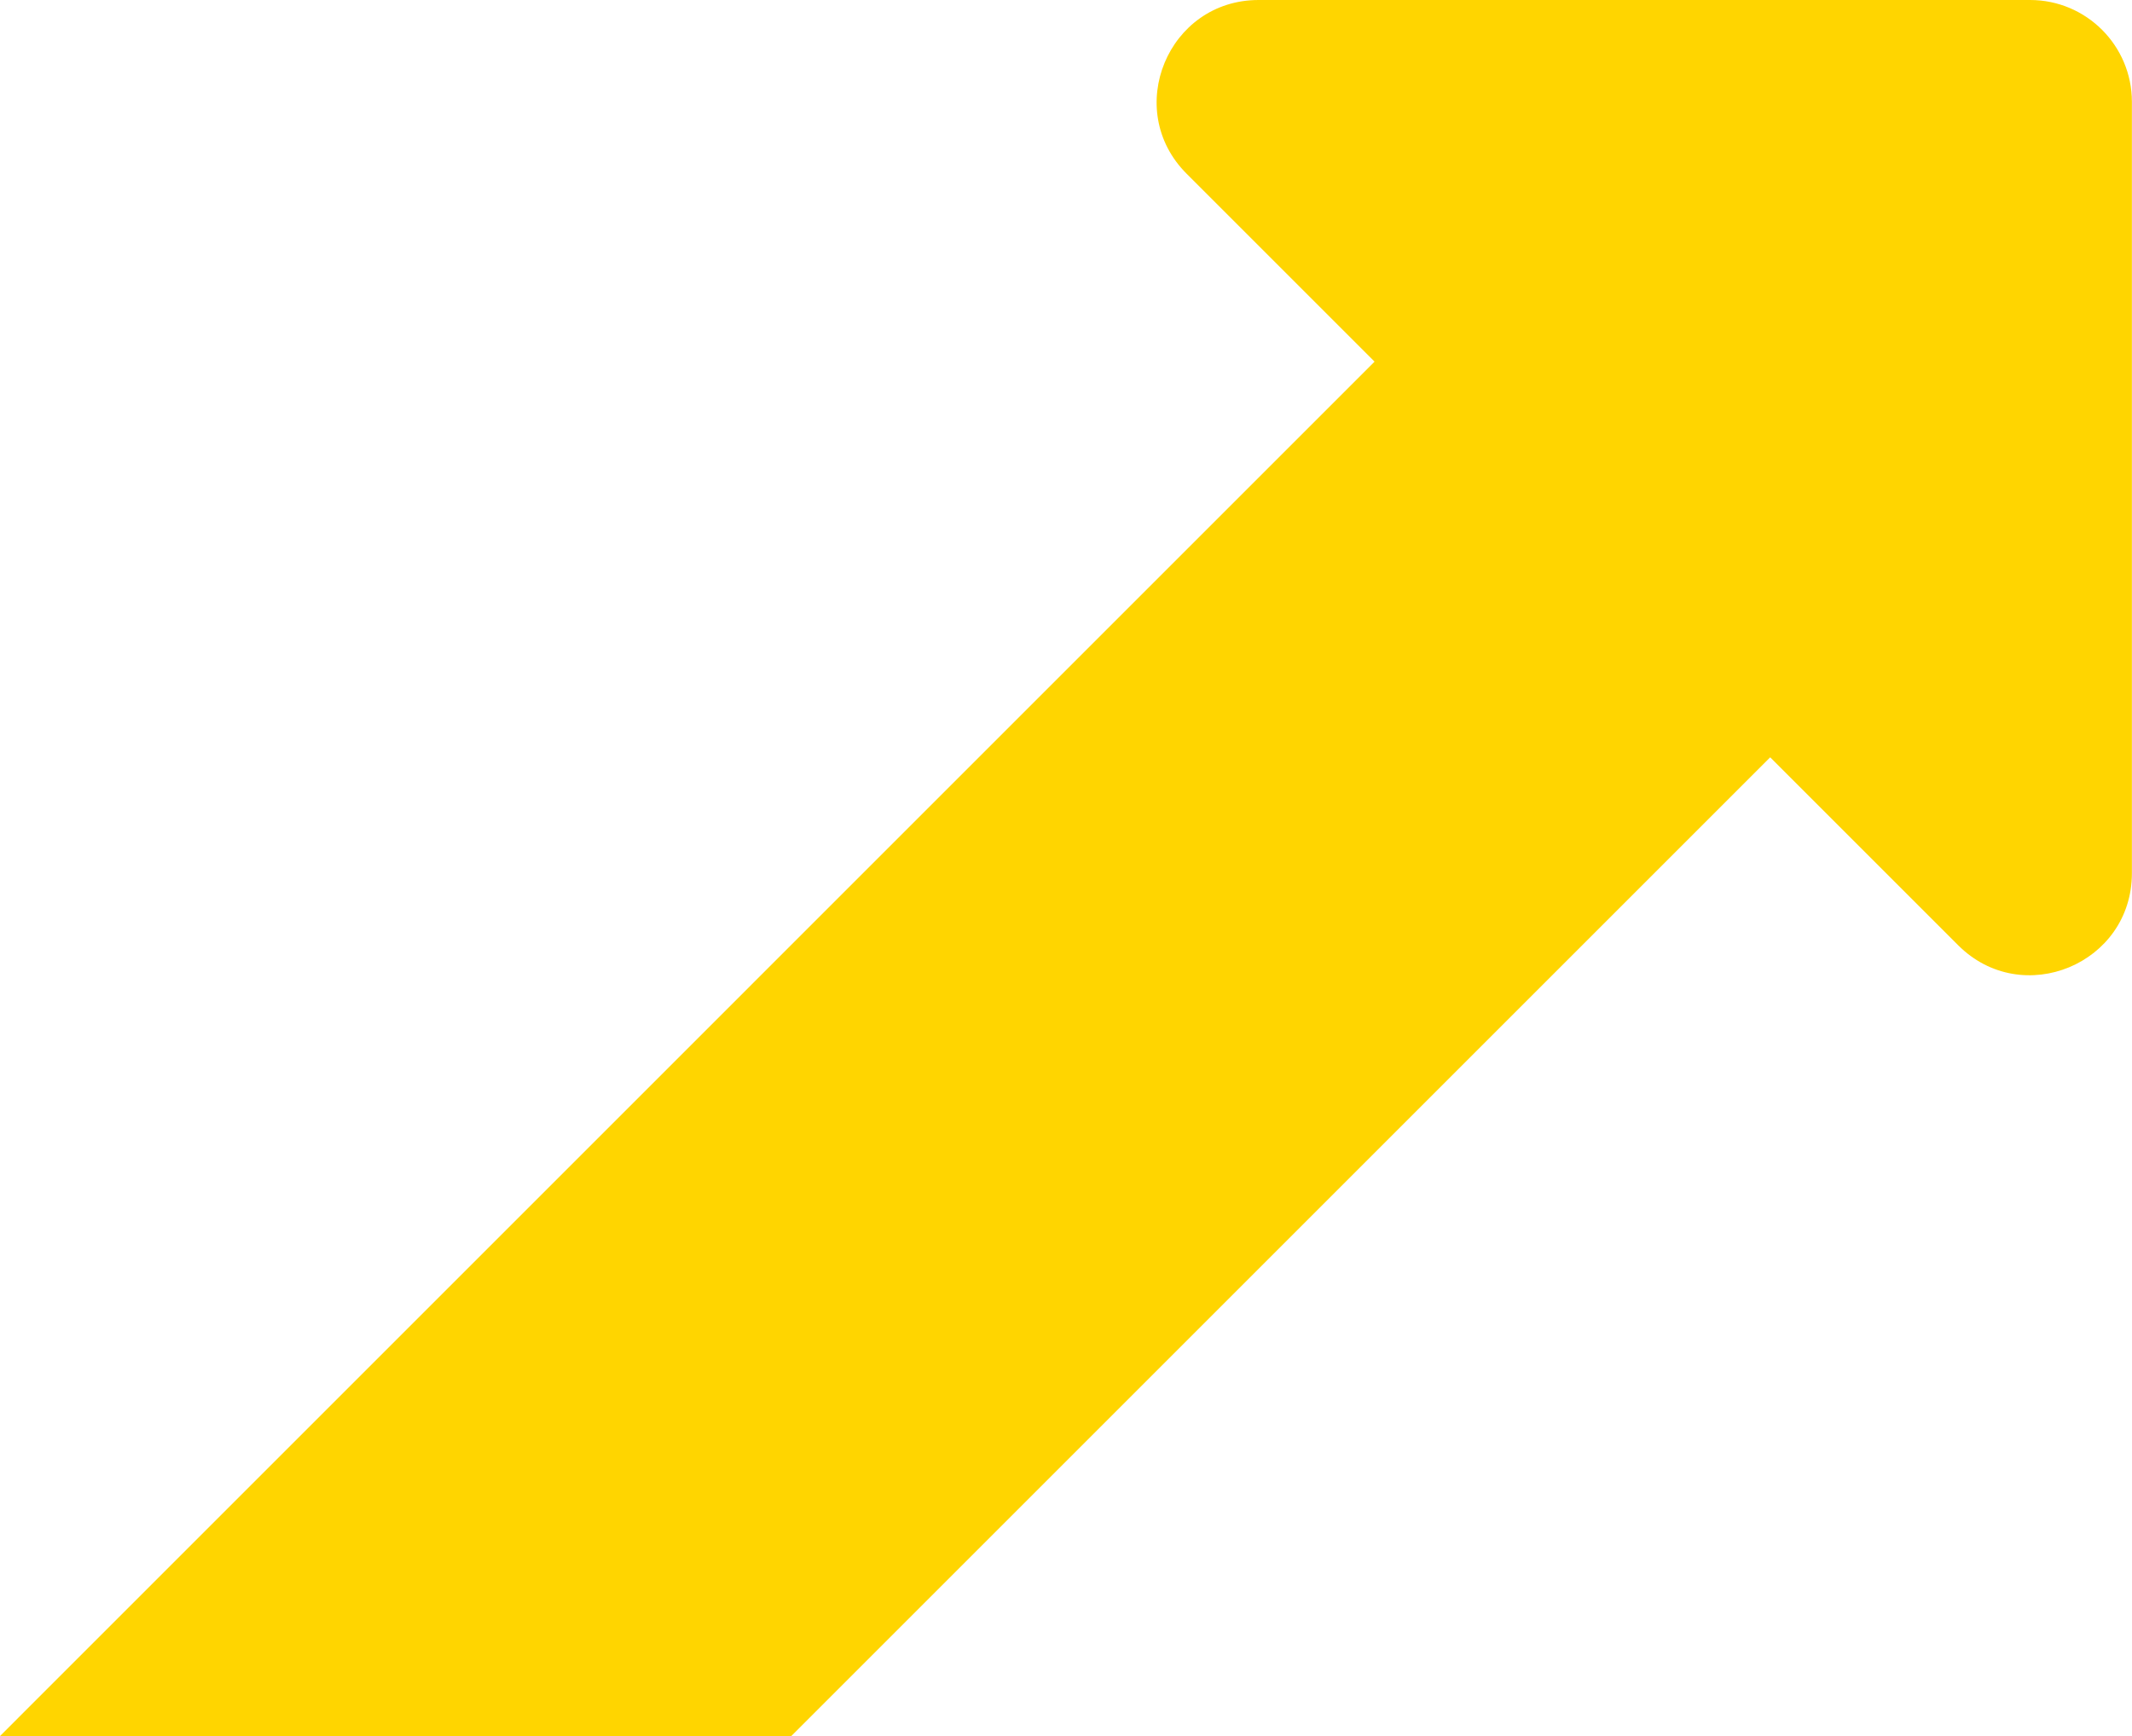
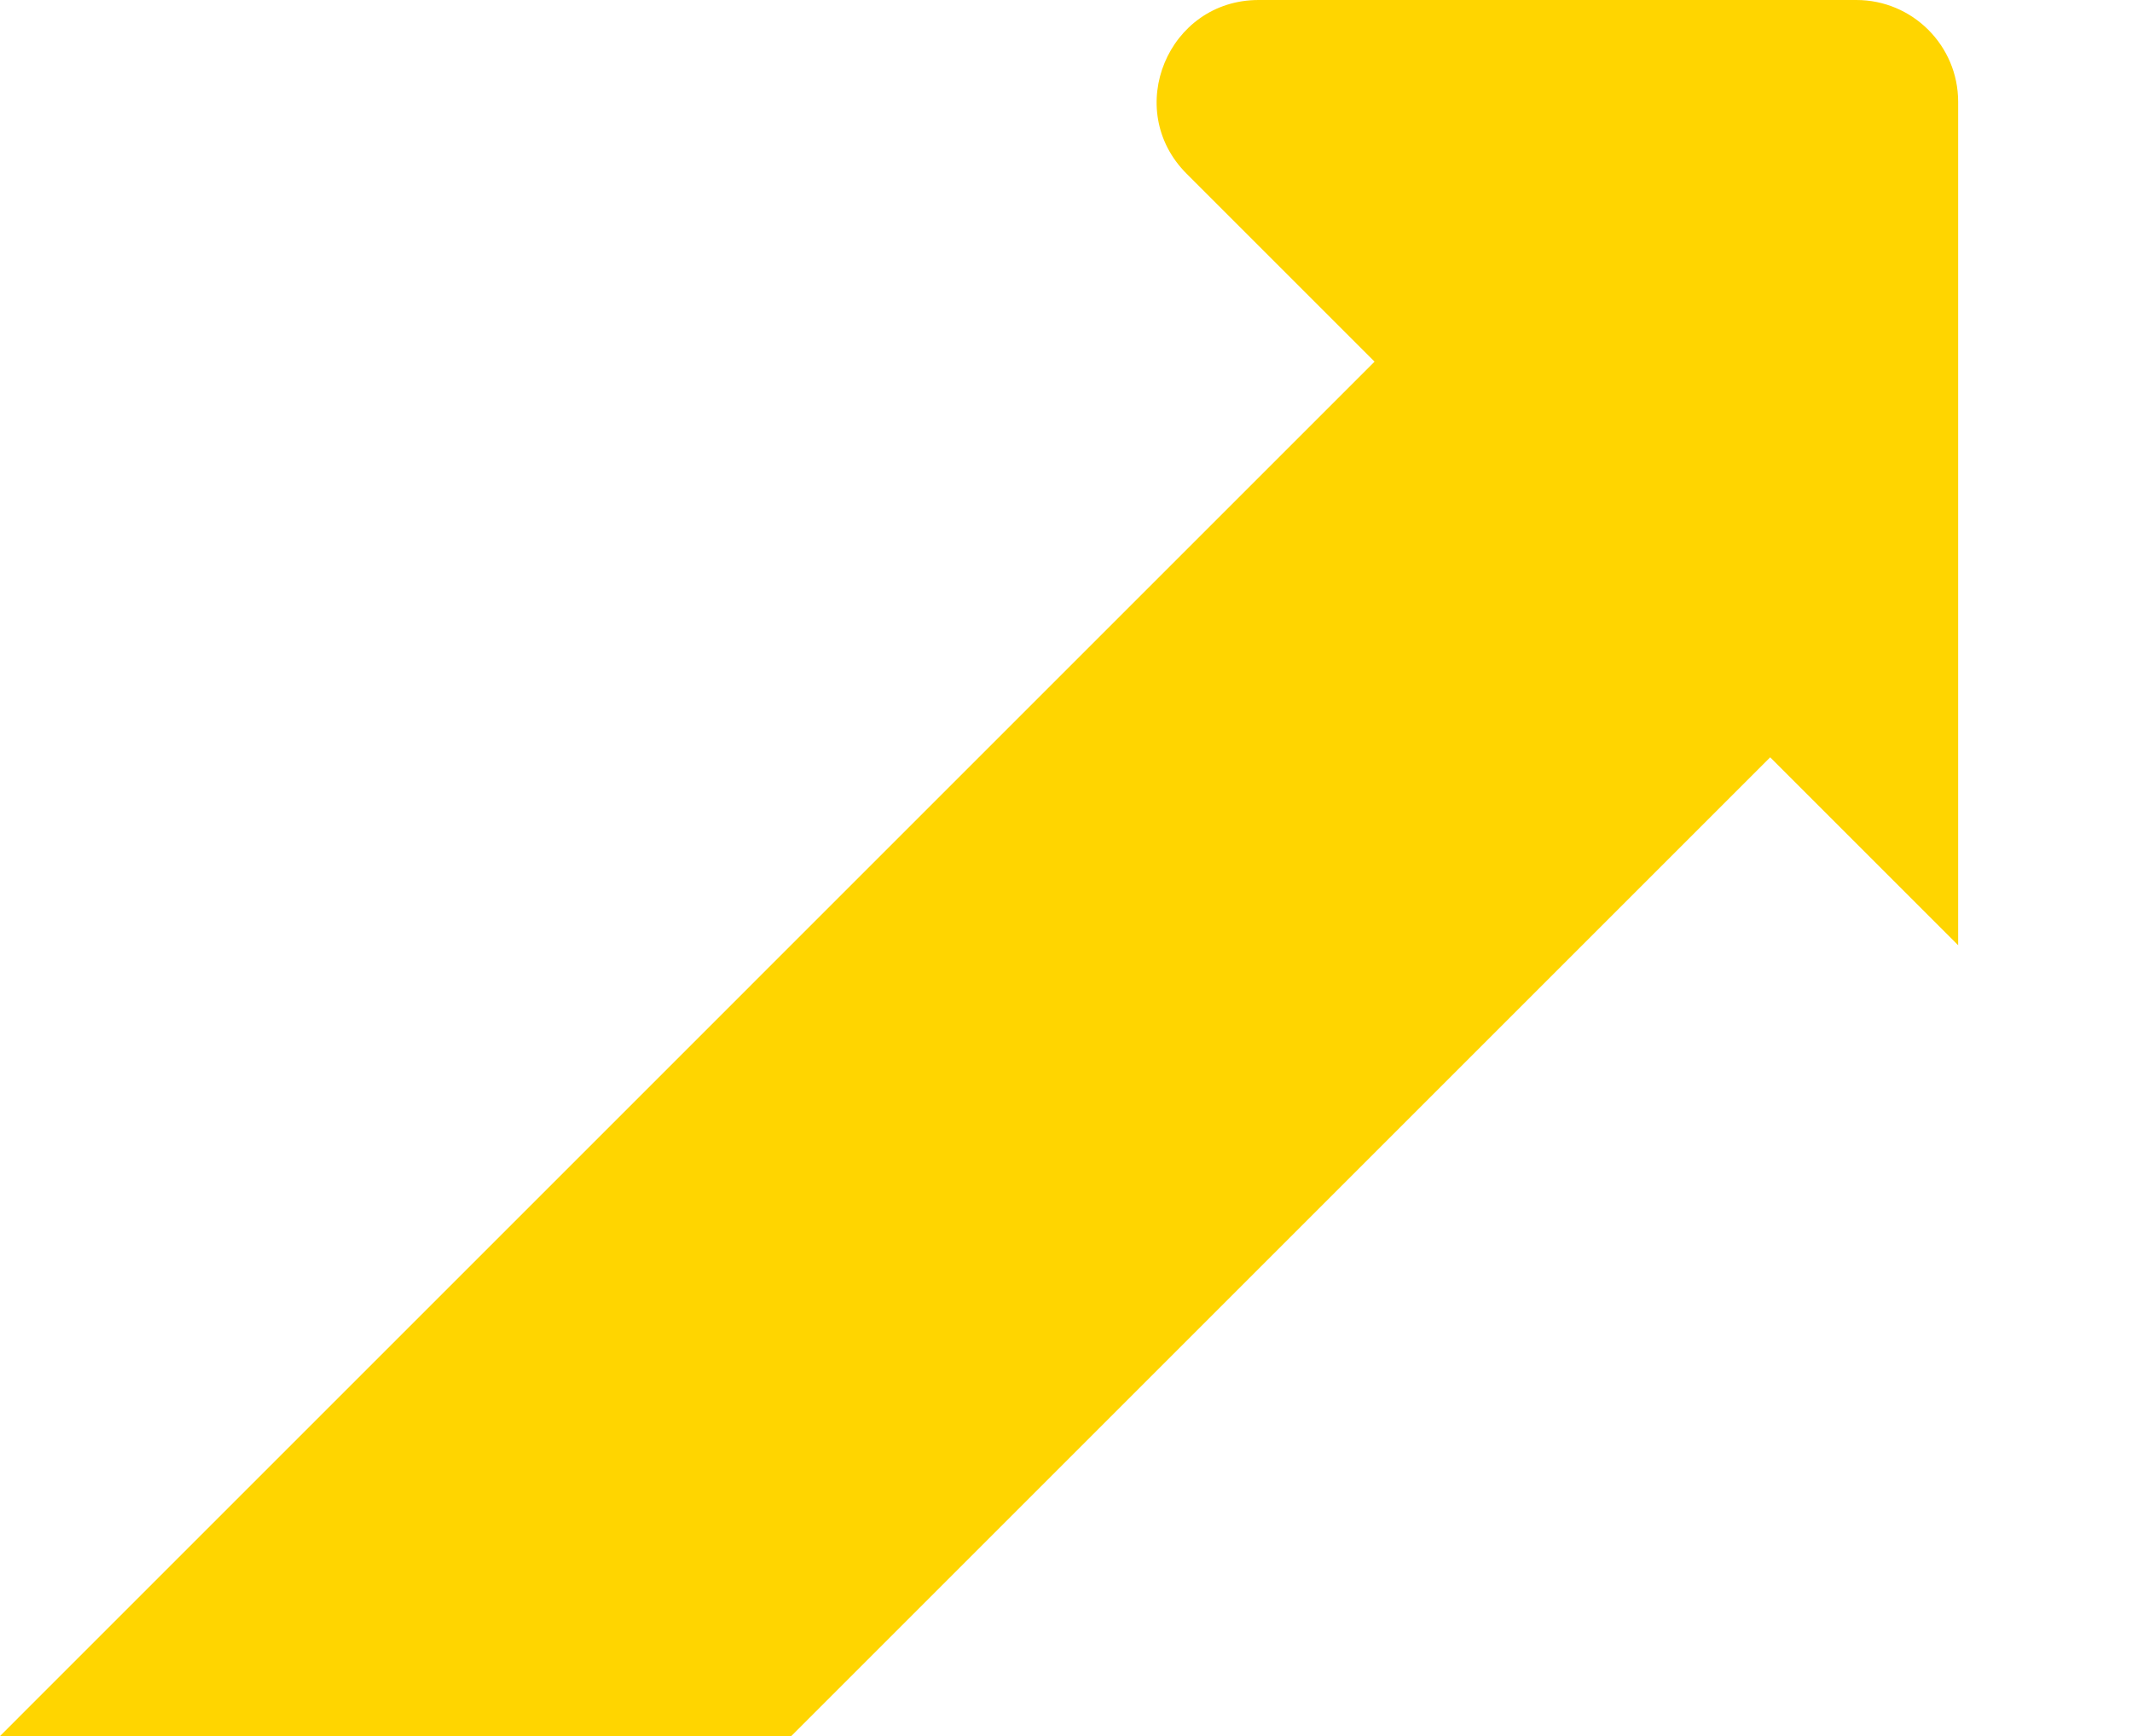
<svg xmlns="http://www.w3.org/2000/svg" id="Layer_2" data-name="Layer 2" viewBox="0 0 201 163.7">
  <defs>
    <style>
      .cls-1 {
        fill: #ffd500;
      }
    </style>
  </defs>
  <g id="Layer_1-2" data-name="Layer 1">
-     <path class="cls-1" d="M191.4,0h-72.74c-8.55,0-12.83,10.34-6.79,16.38l17.72,17.72L0,163.7h74.6l92.29-92.29,17.72,17.72c6.05,6.05,16.38,1.76,16.38-6.79V9.6c0-5.3-4.3-9.6-9.6-9.6Z" />
+     <path class="cls-1" d="M191.4,0h-72.74c-8.55,0-12.83,10.34-6.79,16.38l17.72,17.72L0,163.7h74.6l92.29-92.29,17.72,17.72V9.6c0-5.3-4.3-9.6-9.6-9.6Z" />
  </g>
</svg>